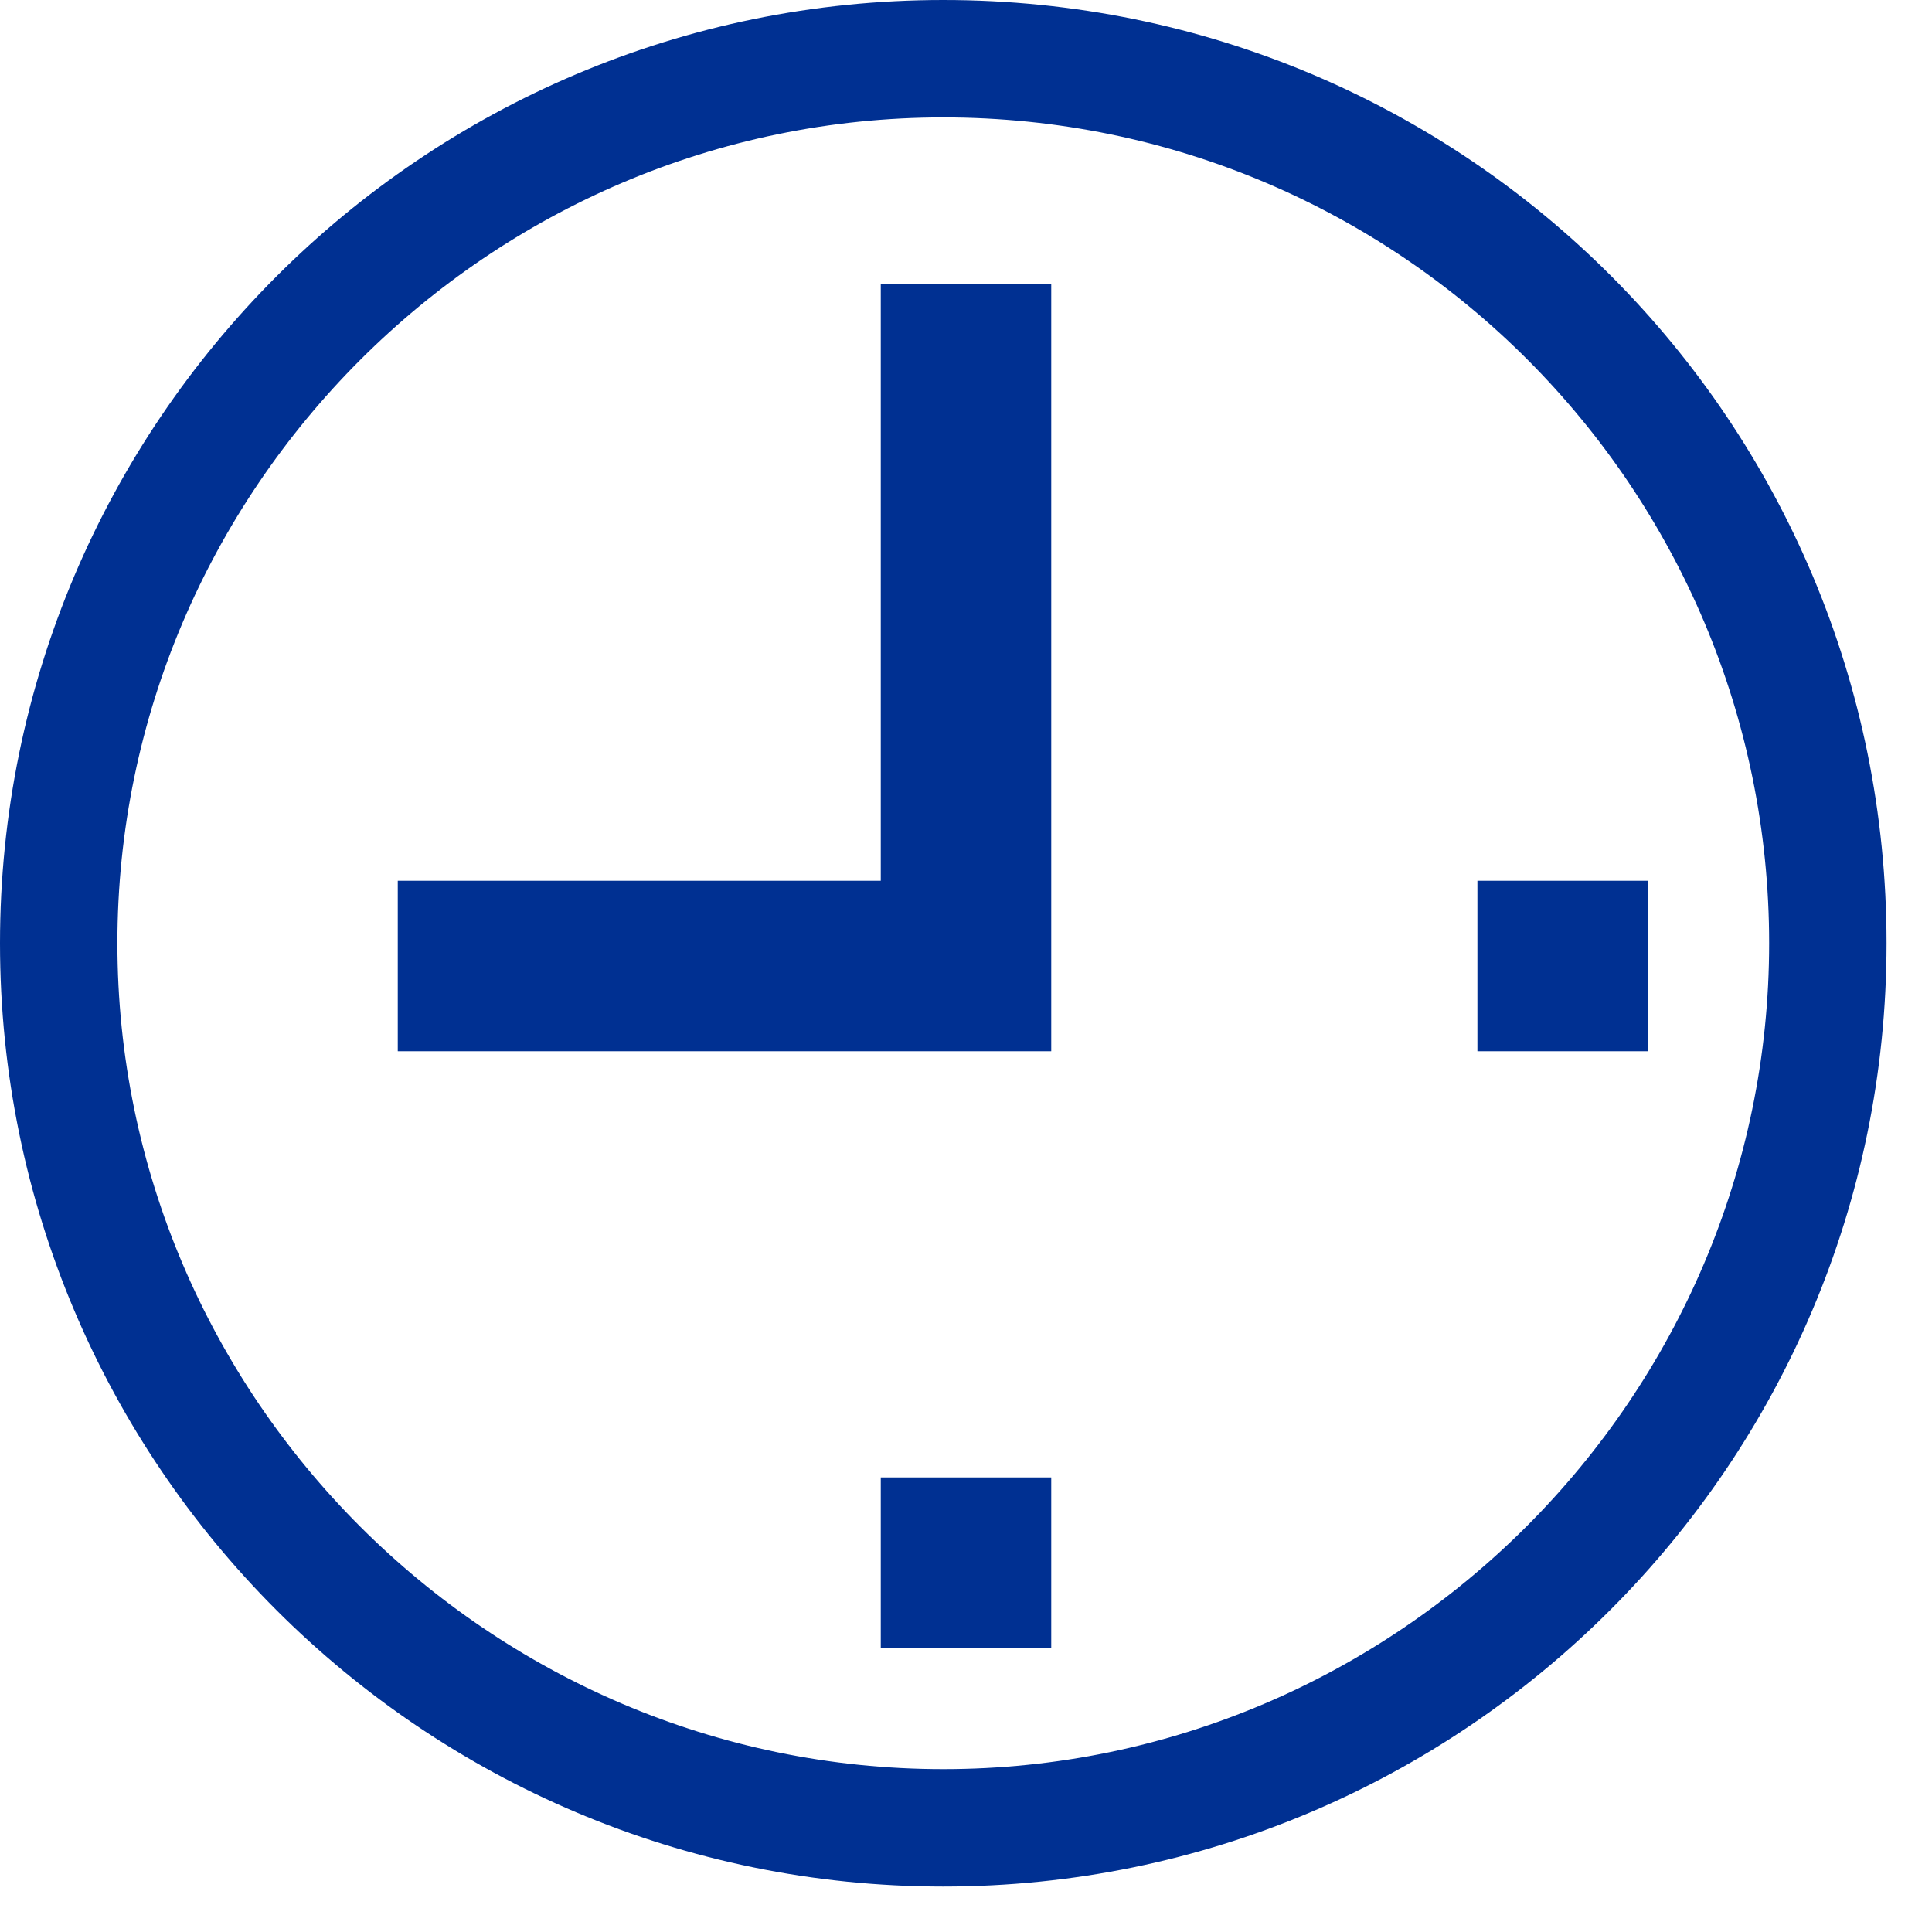
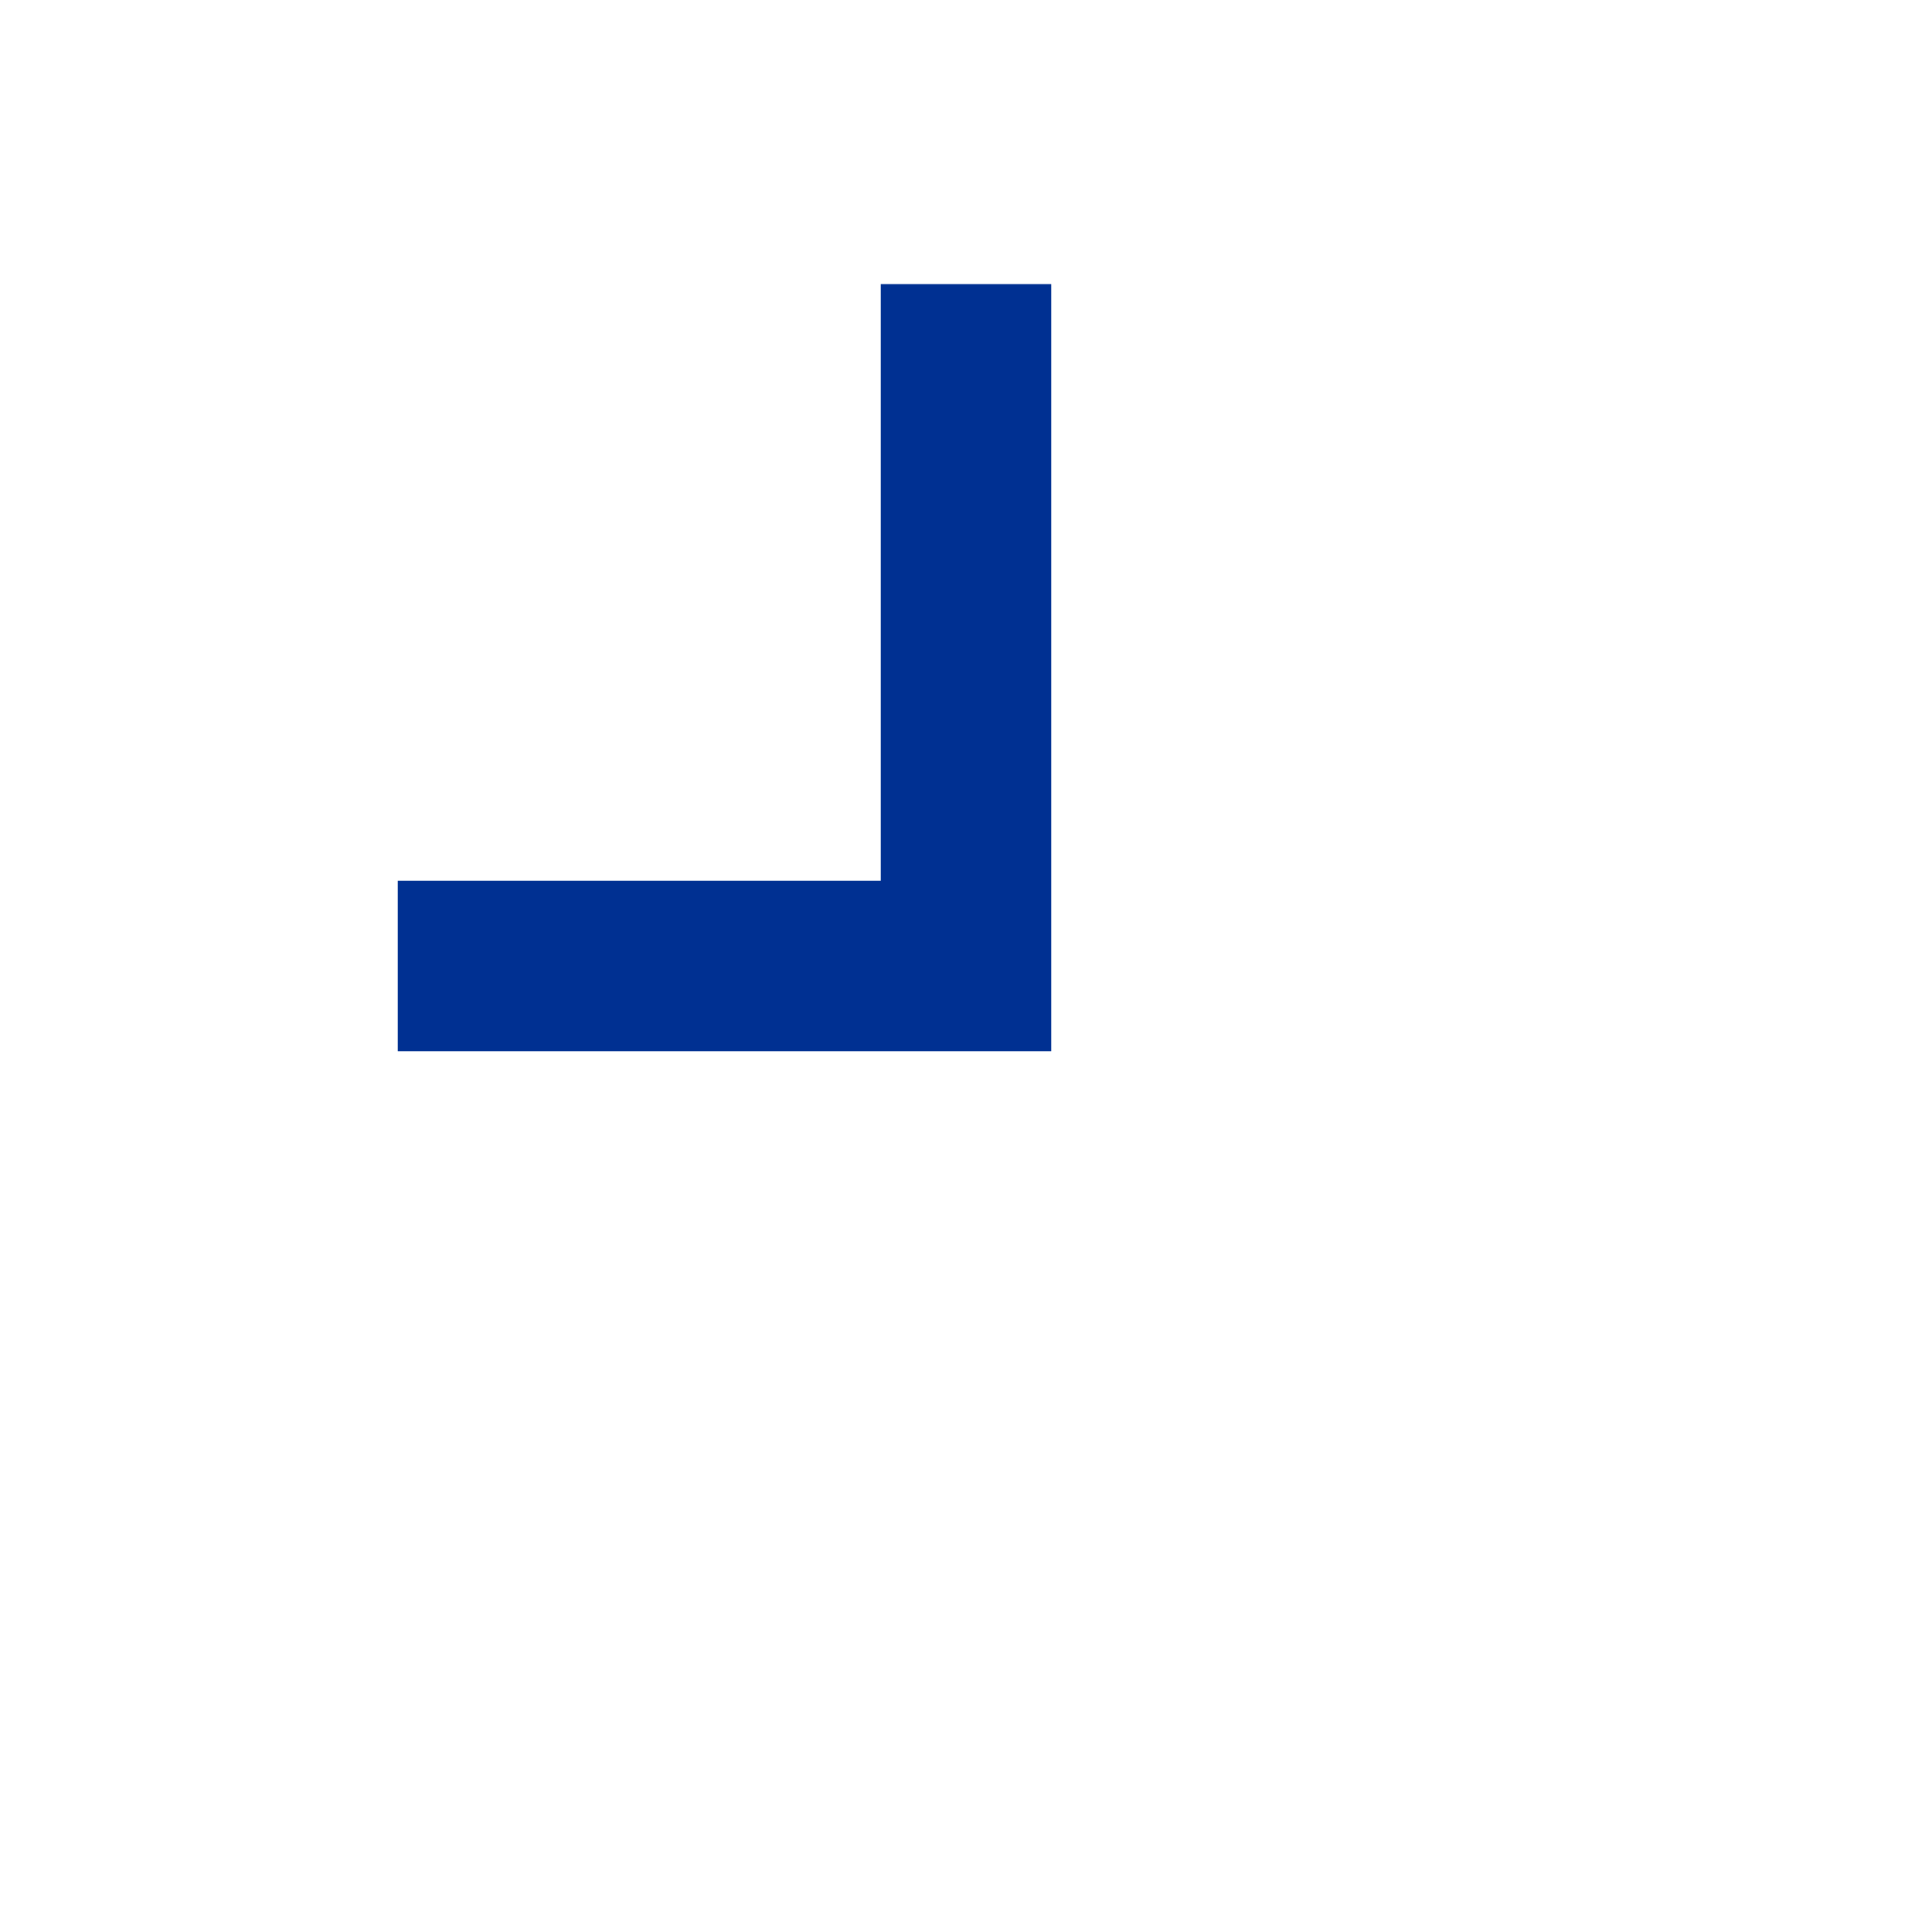
<svg xmlns="http://www.w3.org/2000/svg" width="34" height="34" viewBox="0 0 34 34" fill="none">
-   <path d="M16.6 2.066C24.659 2.066 31.134 8.61 31.134 16.6C31.134 24.59 24.59 31.134 16.6 31.134C8.61 31.134 2.066 24.59 2.066 16.6C2.066 8.61 8.61 2.066 16.6 2.066ZM16.6 0C7.439 0 0 7.439 0 16.6C0 25.761 7.439 33.2 16.6 33.2C25.761 33.2 33.2 25.761 33.2 16.6C33.2 7.439 25.83 0 16.6 0Z" fill="#003092" />
  <path d="M17 5V17H7" stroke="#003092" stroke-width="3" stroke-miterlimit="10" />
-   <path d="M17 26V29" stroke="#003092" stroke-width="3" stroke-miterlimit="10" />
-   <path d="M29 17H26" stroke="#003092" stroke-width="3" stroke-miterlimit="10" />
</svg>